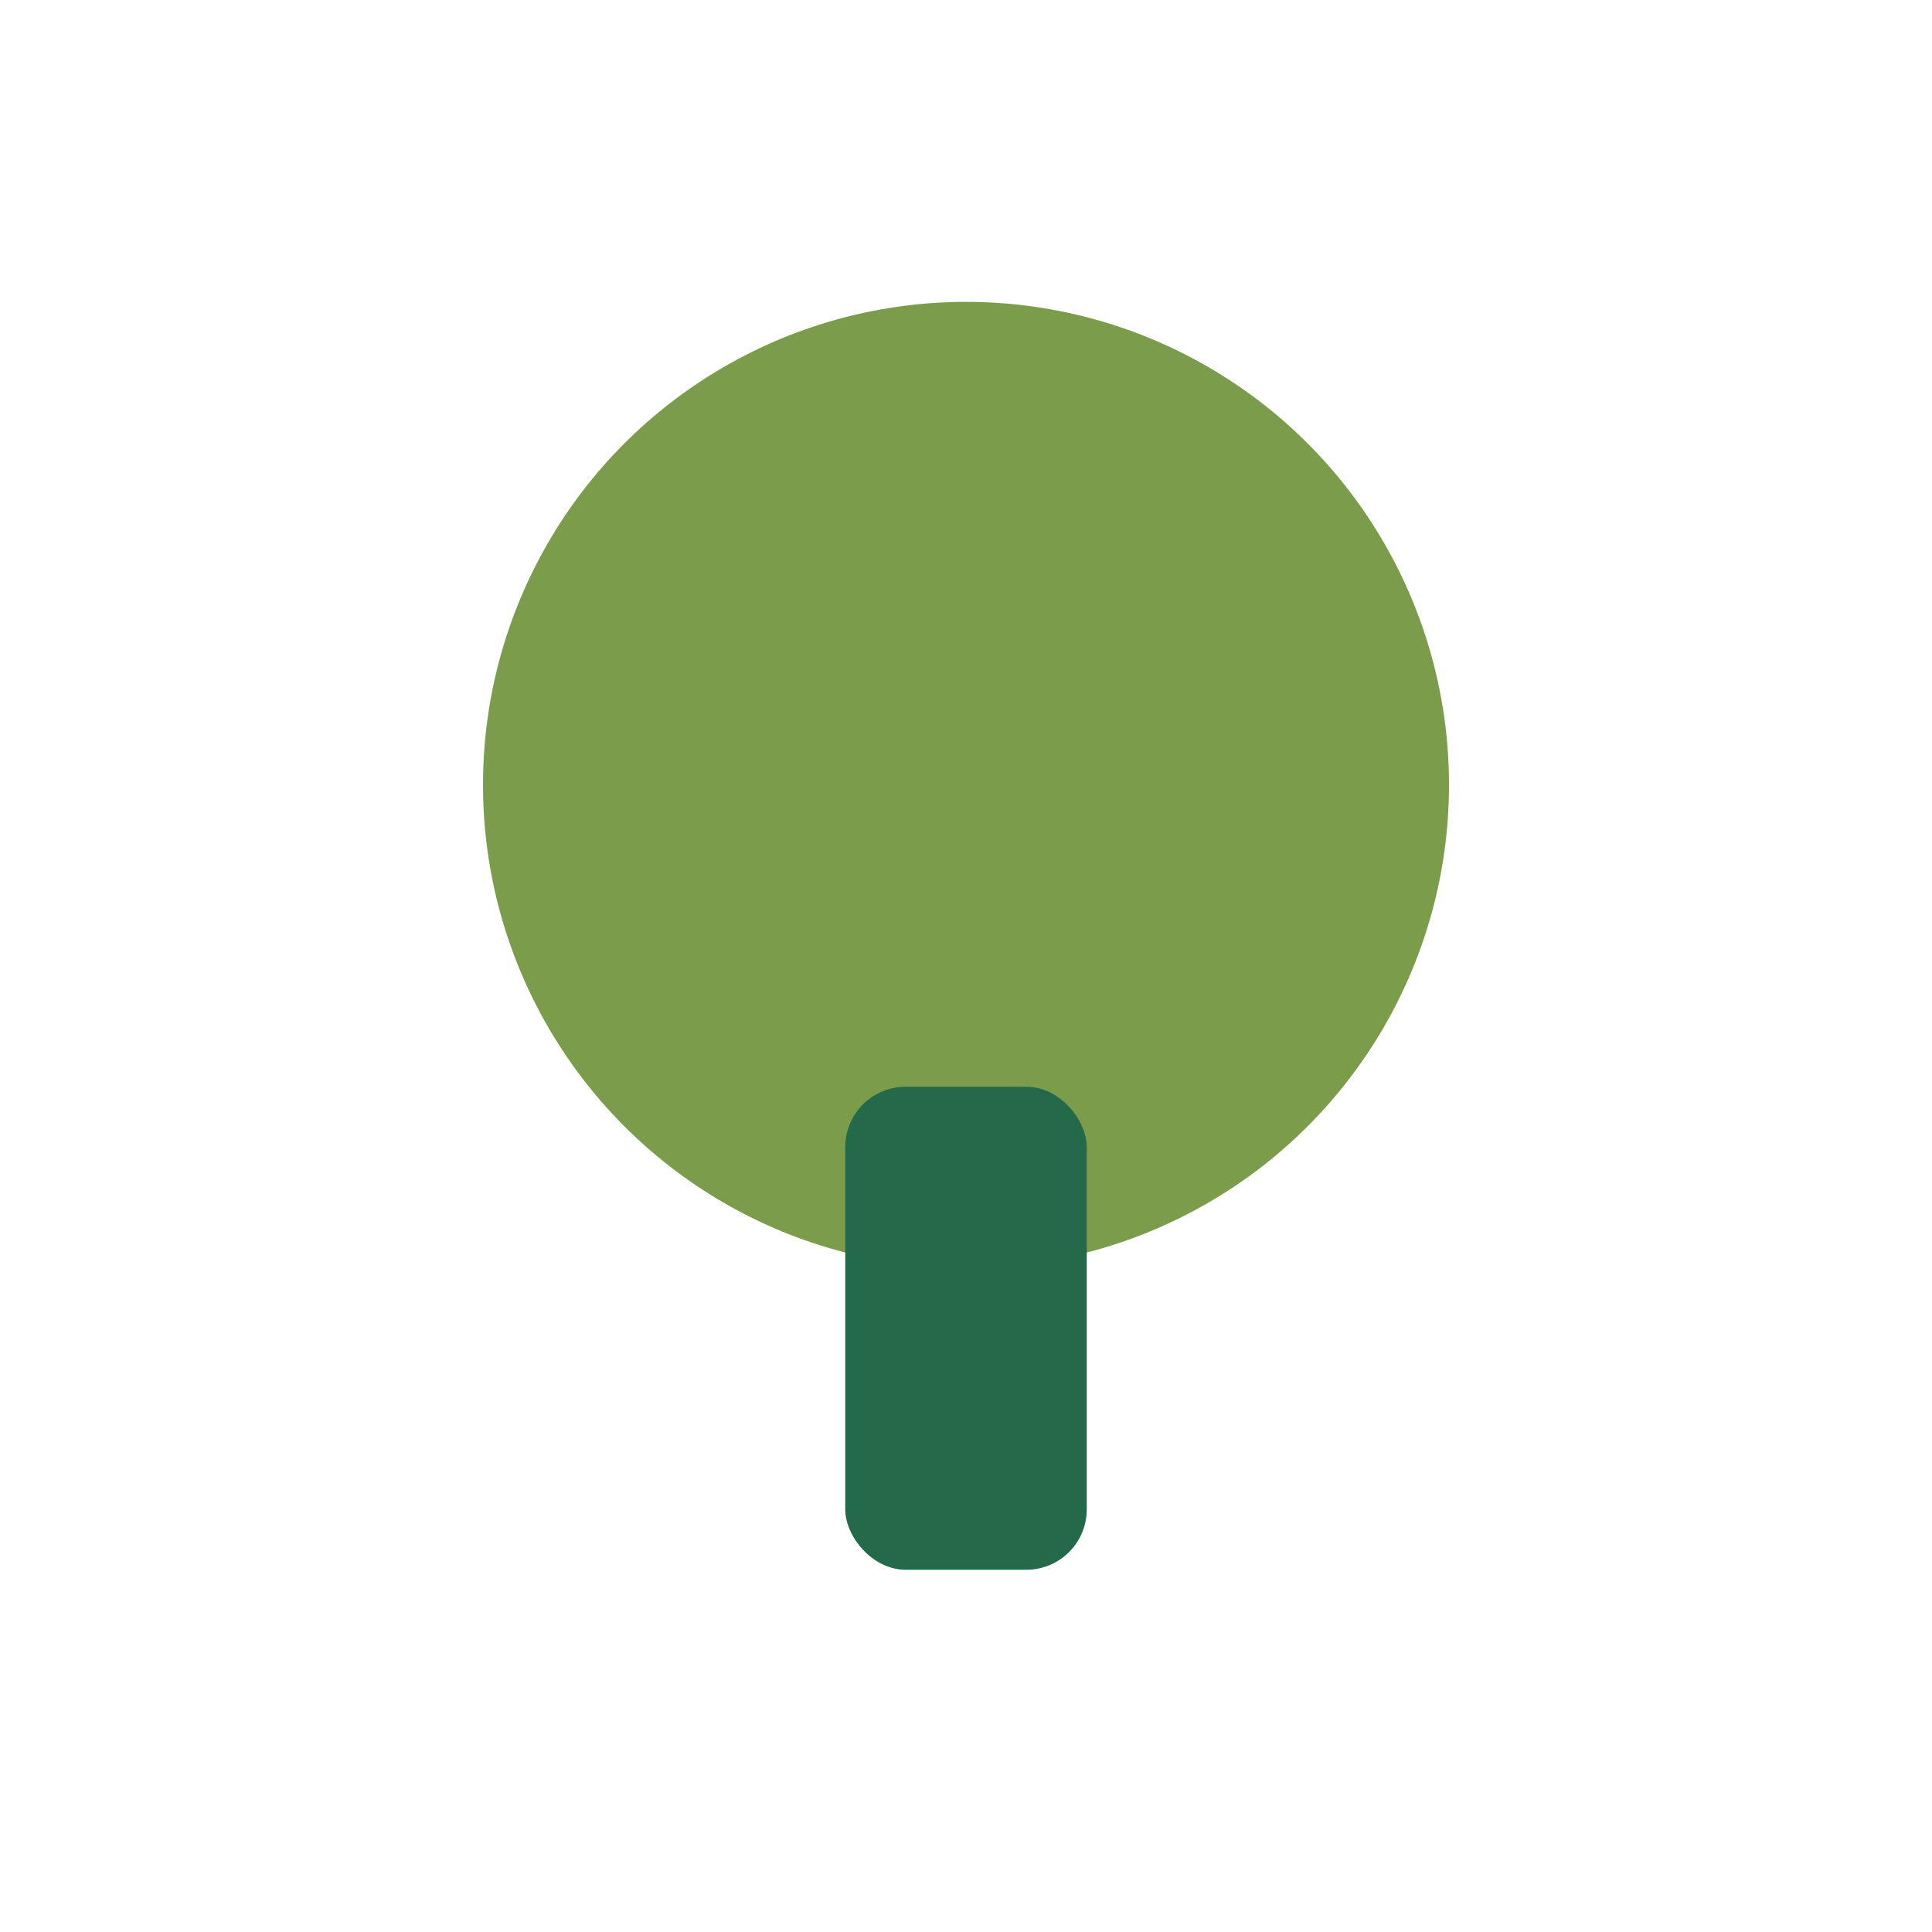
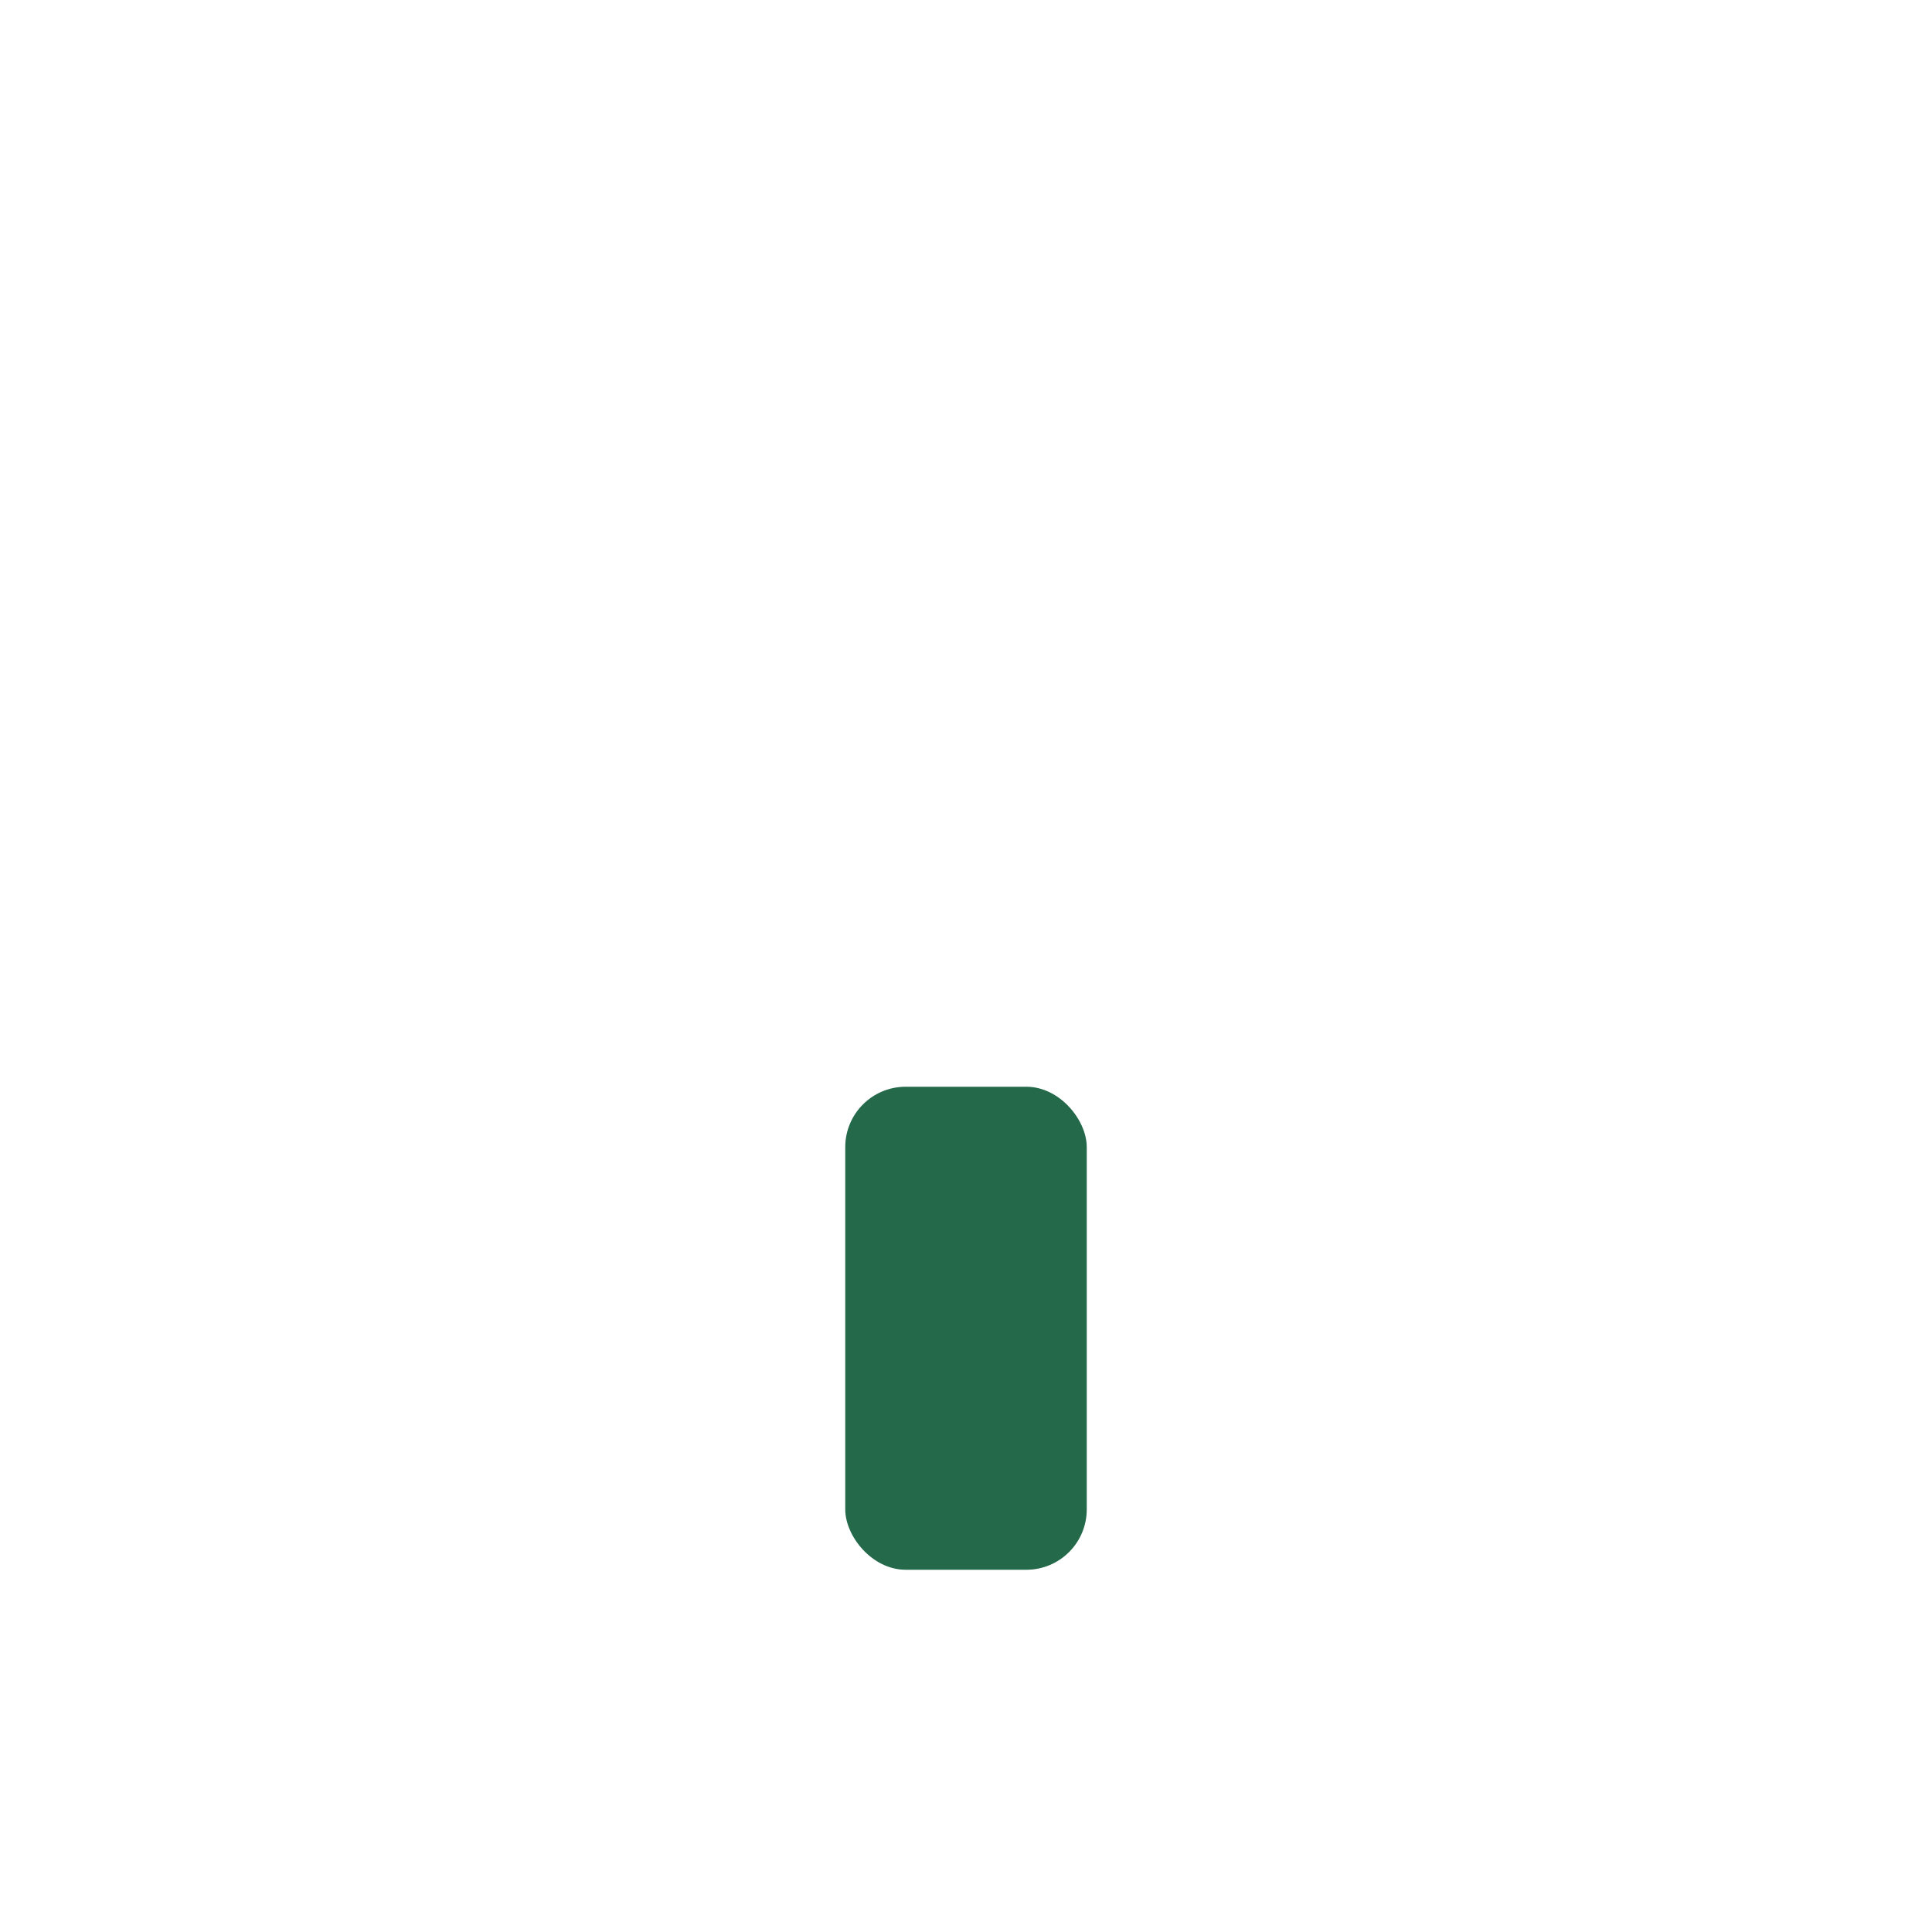
<svg xmlns="http://www.w3.org/2000/svg" width="32" height="32" viewBox="0 0 32 32">
-   <circle cx="16" cy="13" r="8" fill="#7A9C4B" />
  <rect x="14" y="18" width="4" height="8" rx="1" fill="#23694A" />
</svg>